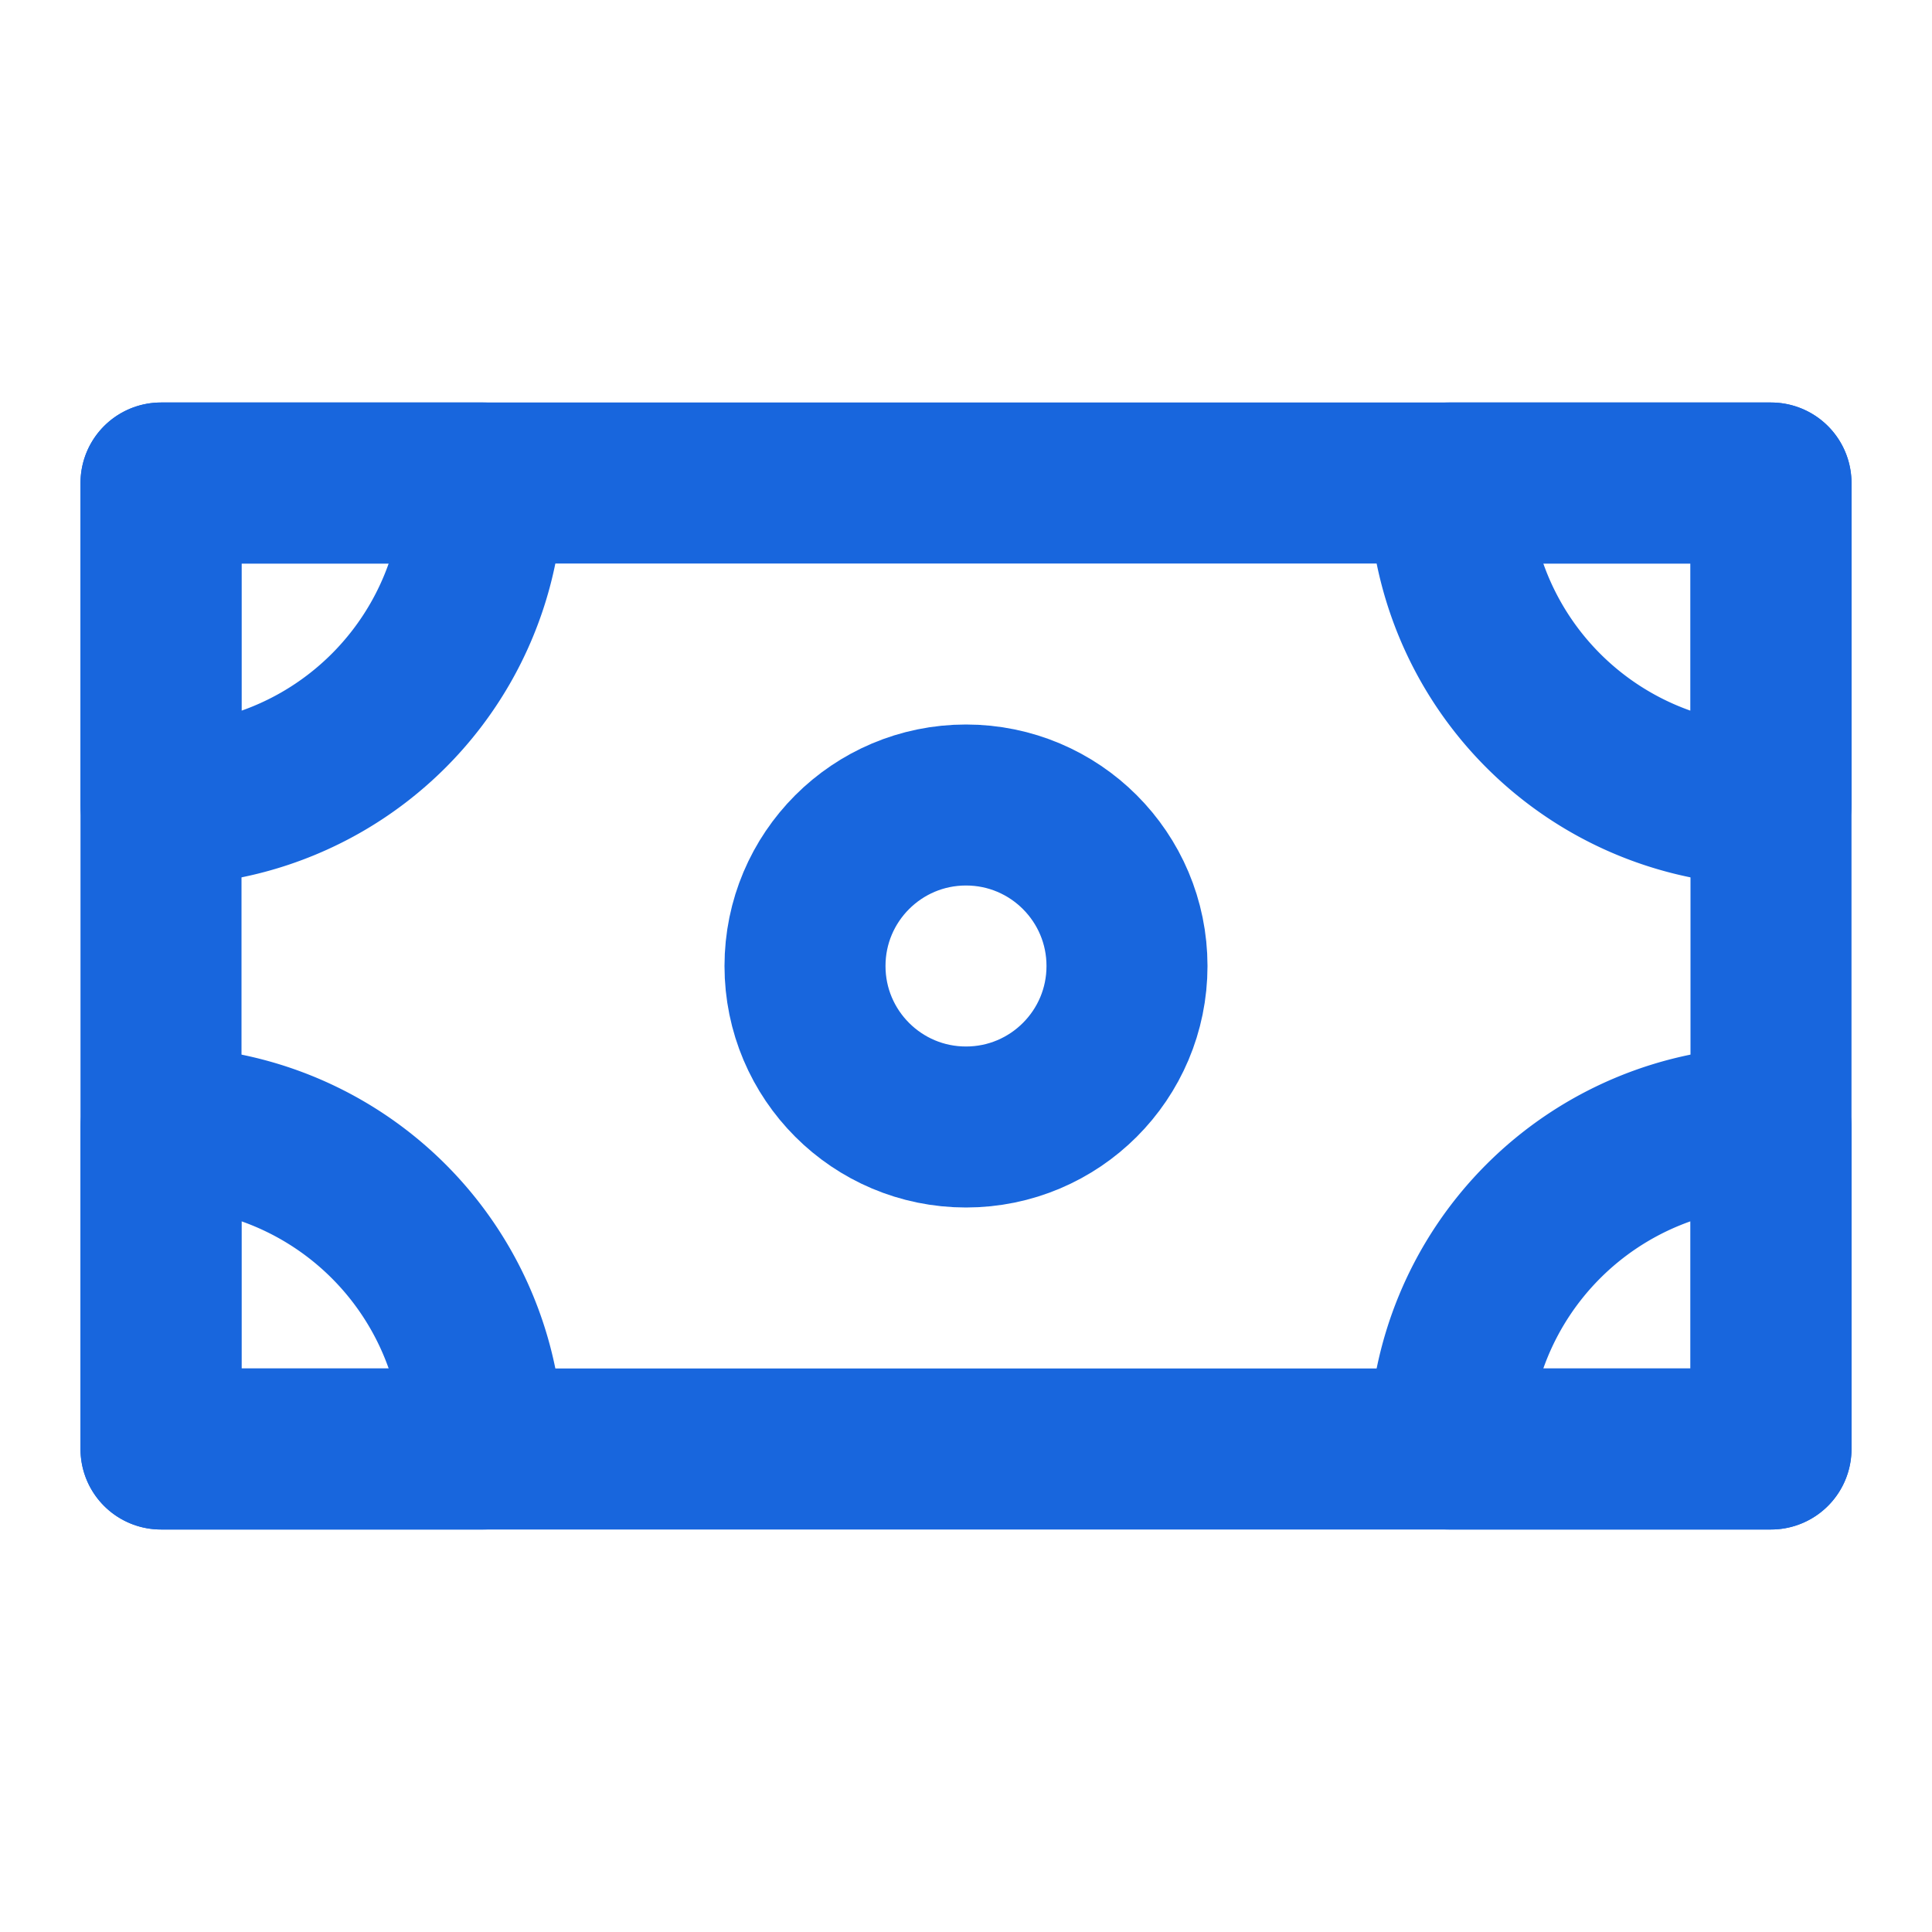
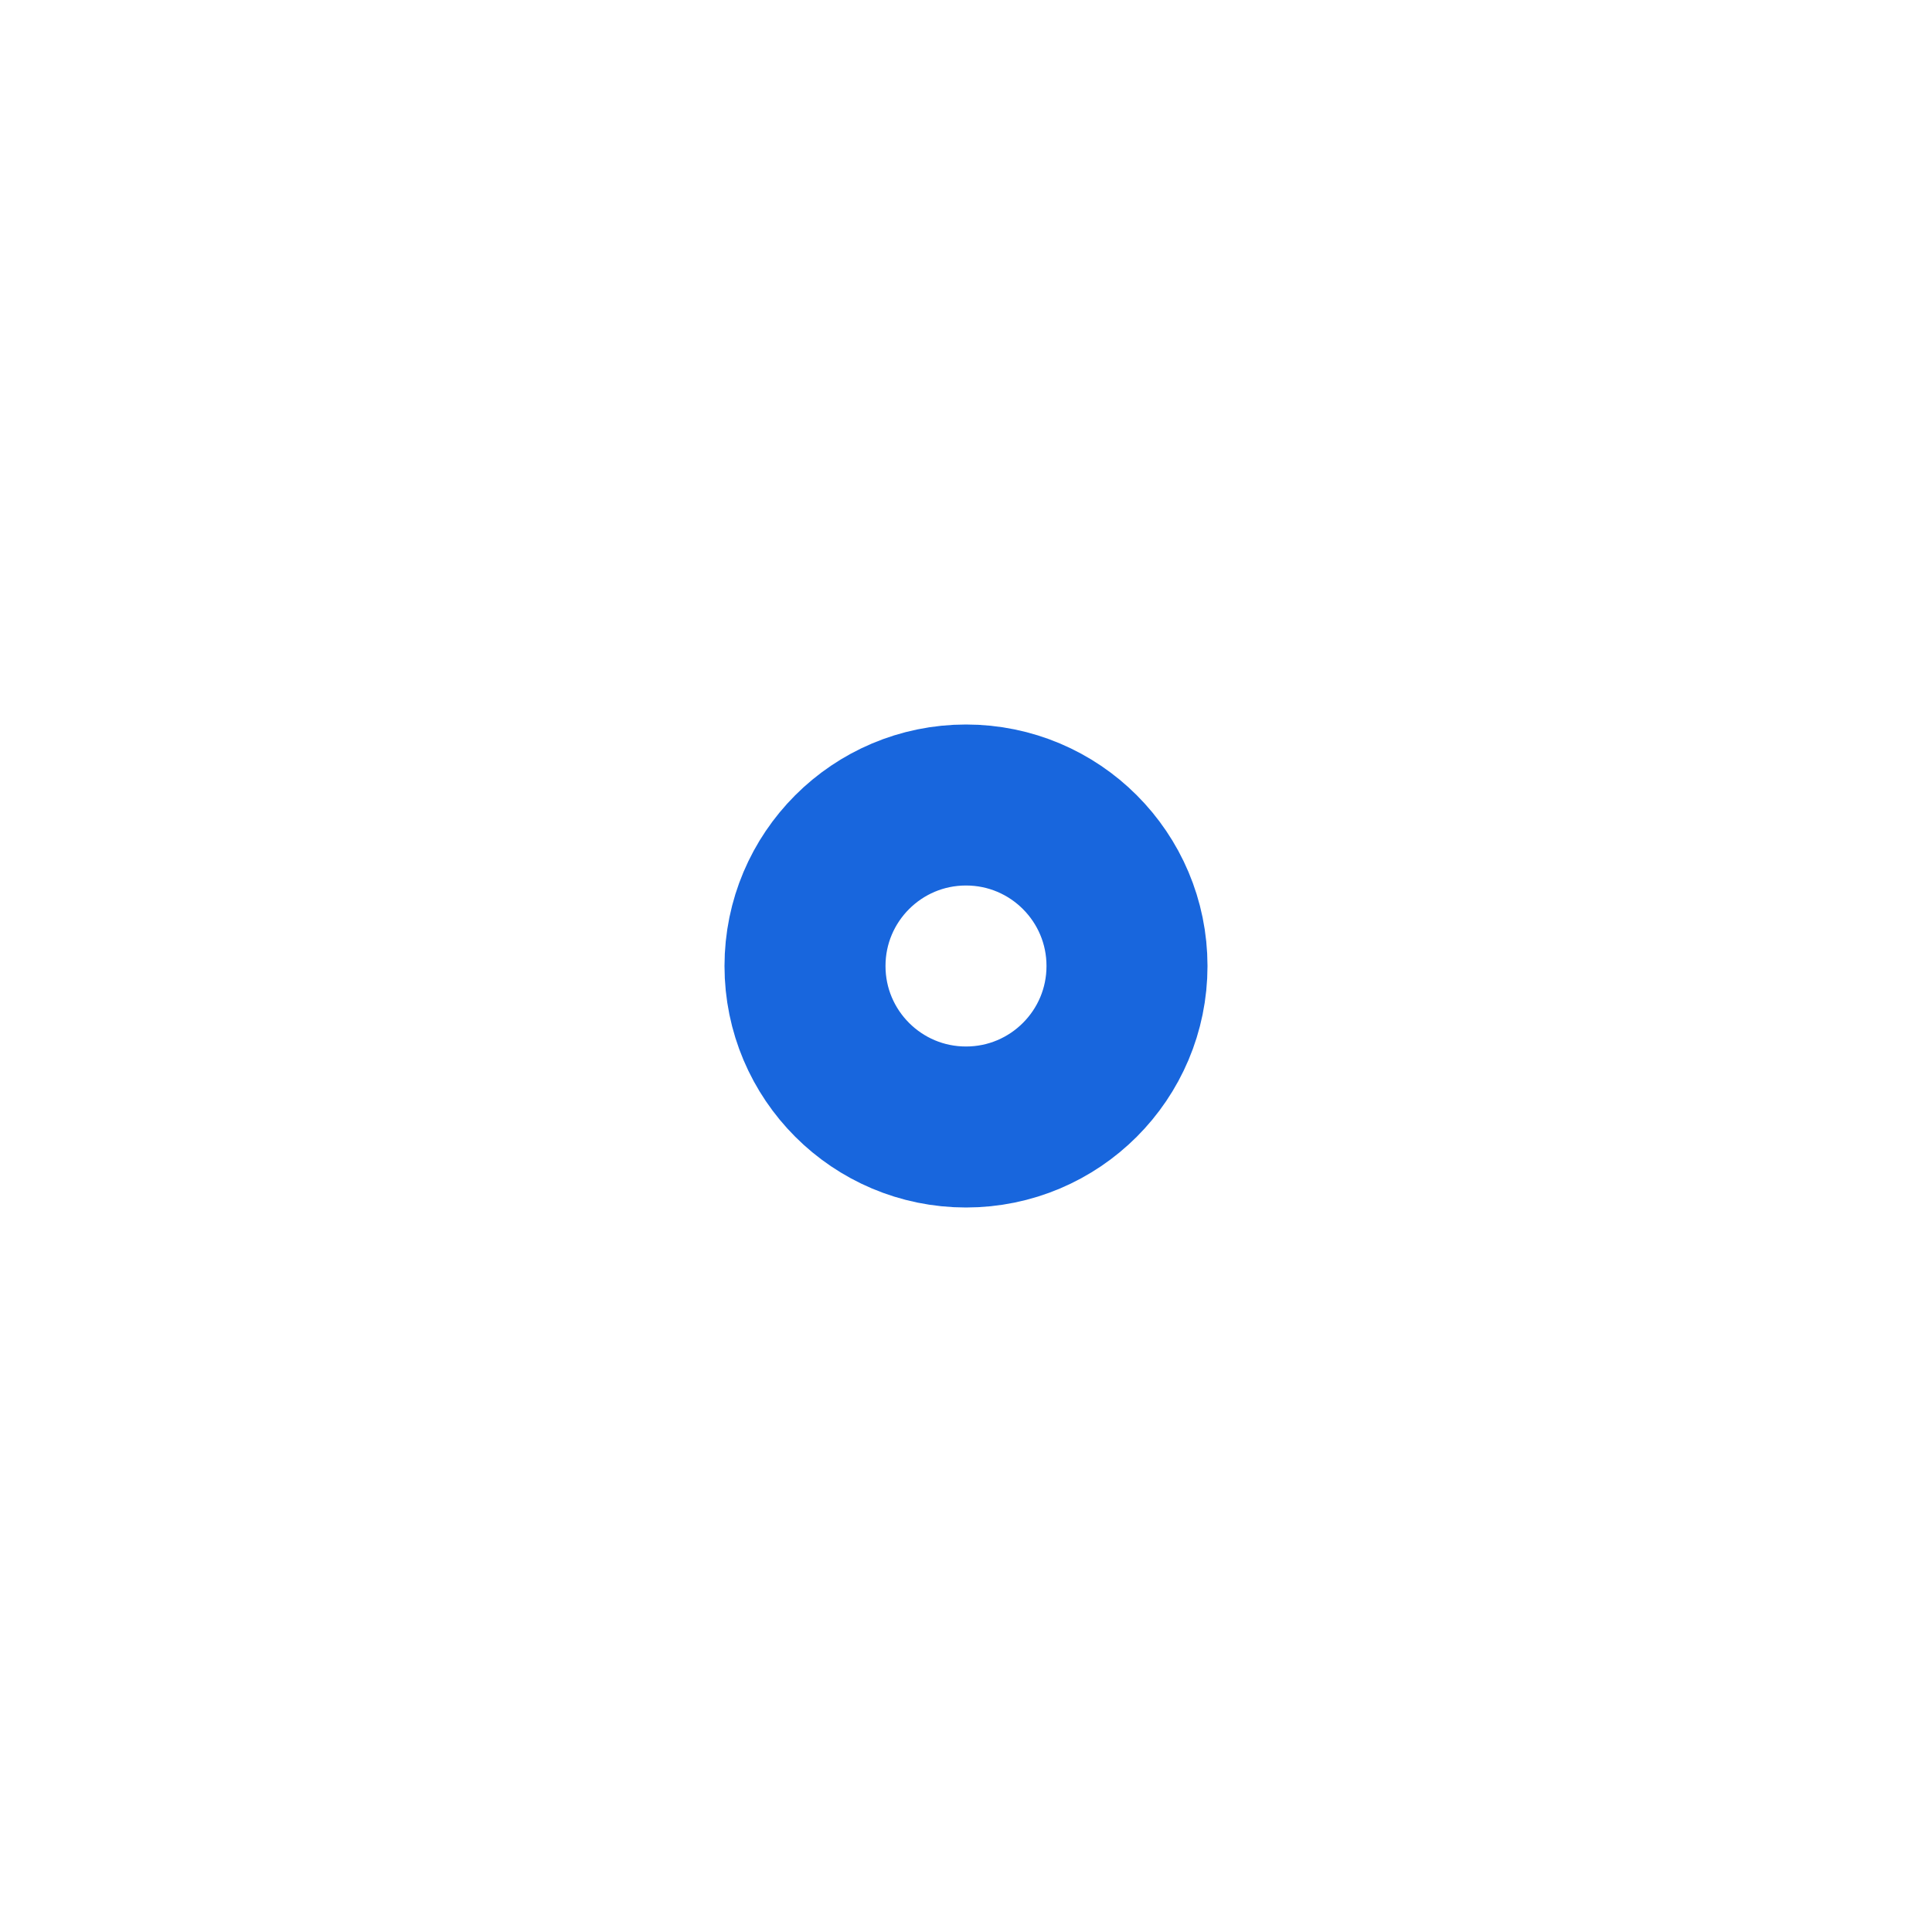
<svg xmlns="http://www.w3.org/2000/svg" width="24" height="24" fill="none" viewBox="0 0 24 24">
  <g stroke="#1866DD" stroke-linecap="round" stroke-linejoin="round" stroke-width="2" clip-path="url(#a)">
-     <path d="M2 6h20v12H2z" />
-     <path d="M22 10a4 4 0 0 1-4-4h4v4ZM18 18a4 4 0 0 1 4-4v4h-4ZM2 14a4 4 0 0 1 4 4H2v-4ZM6 6a4 4 0 0 1-4 4V6h4Z" />
    <circle cx="12" cy="12" r="2" />
  </g>
  <defs>
    <clipPath id="a">
      <path fill="#fff" d="M0 0h24v24H0z" />
    </clipPath>
  </defs>
</svg>